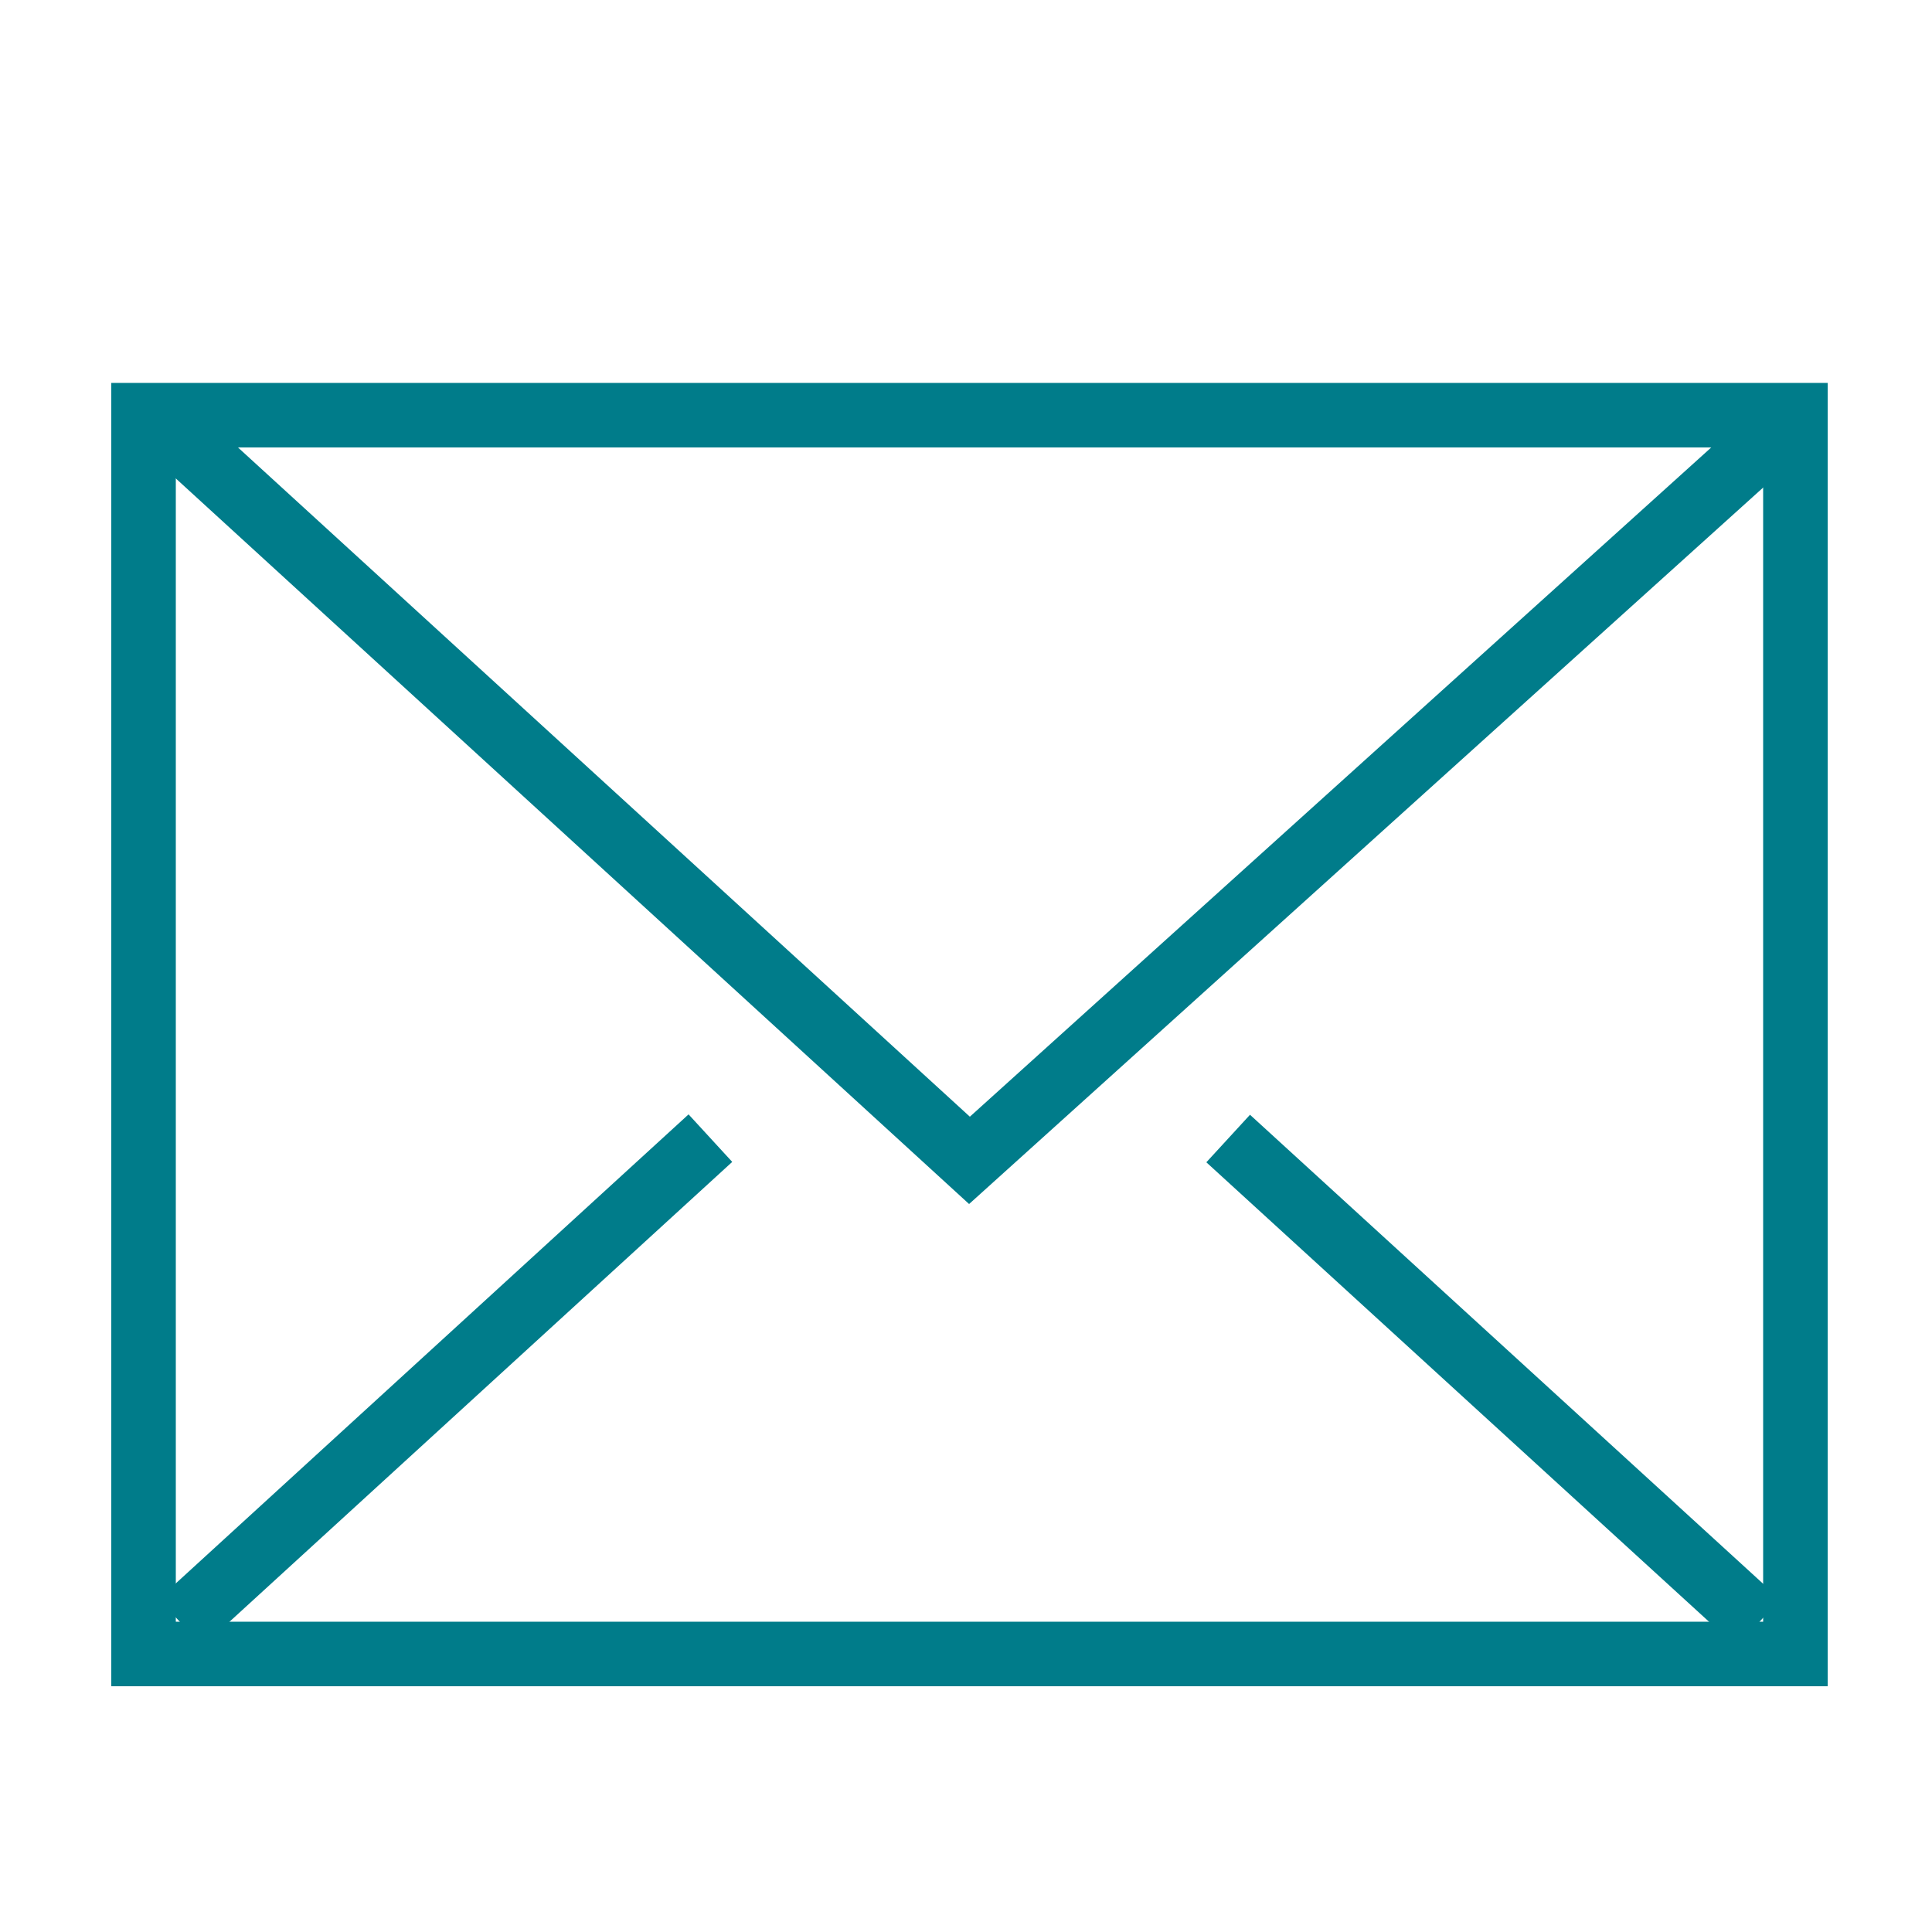
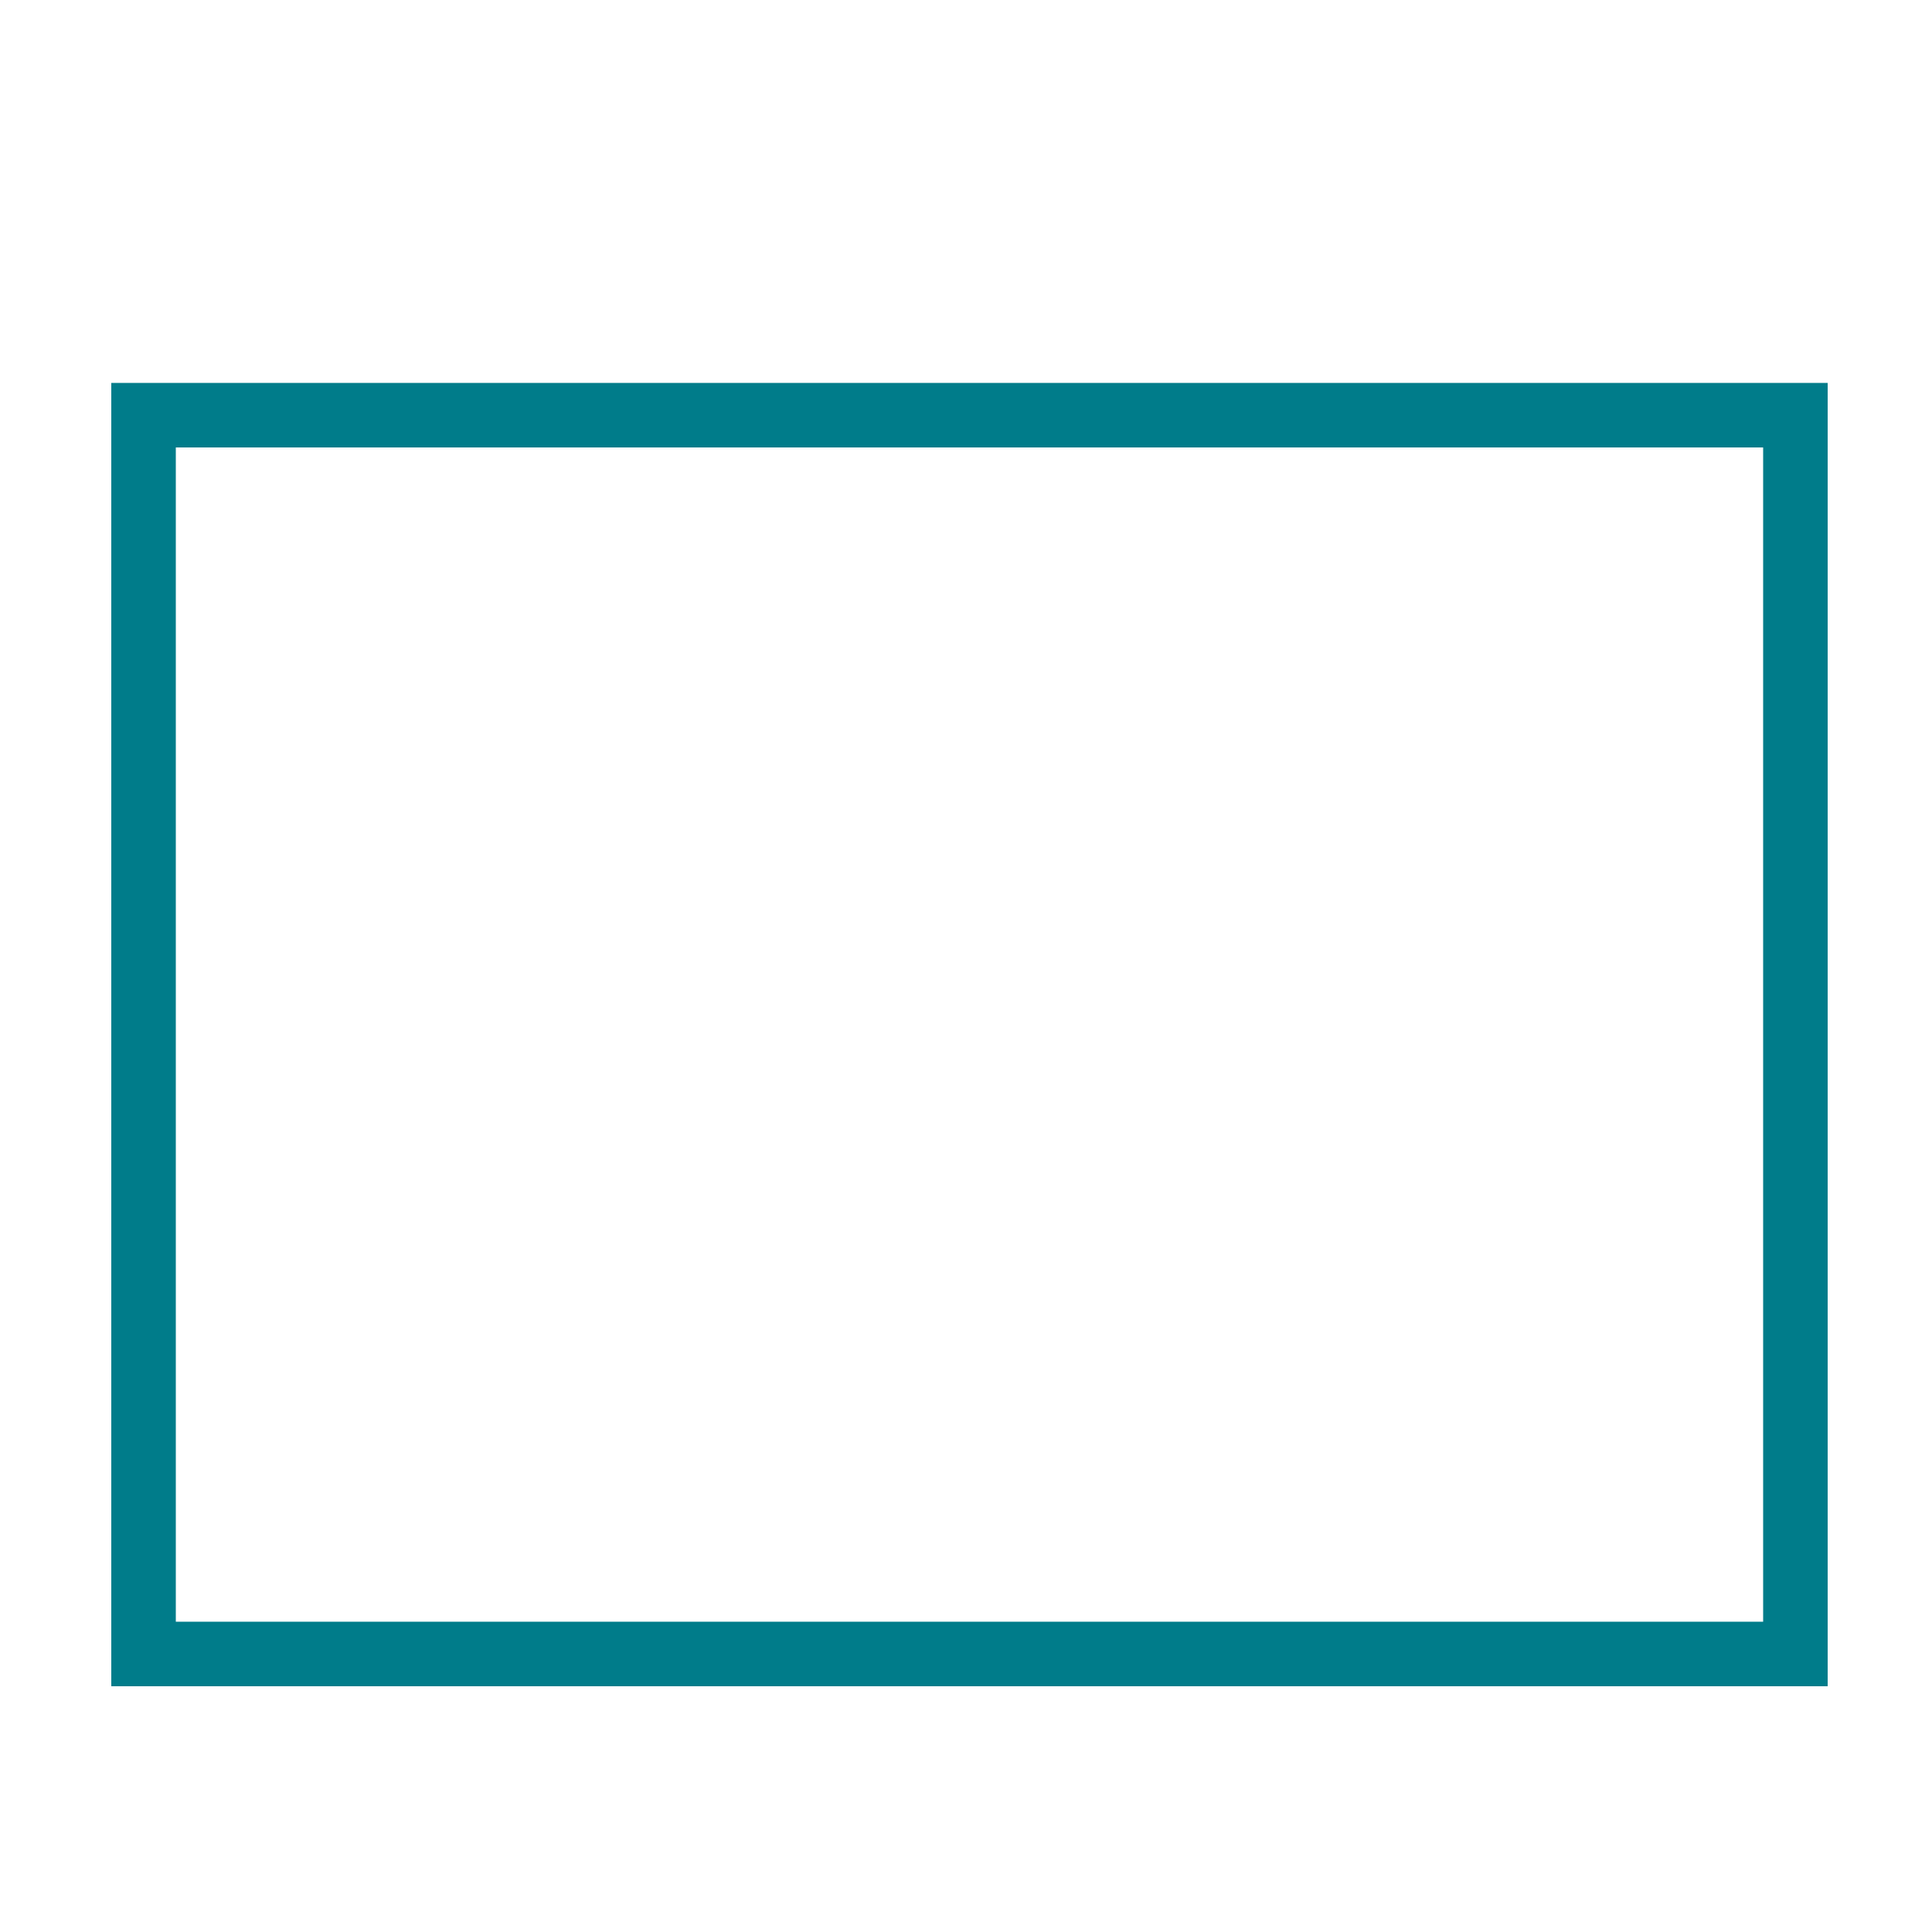
<svg xmlns="http://www.w3.org/2000/svg" id="a" viewBox="0 0 50 50">
  <defs>
    <style>.b{fill:#007c8a;}</style>
  </defs>
  <path class="b" d="M47.3,43.64H2.88V9.91H47.3V43.64Zm-42.75-1.67H45.63V11.58H4.55v30.39Z" />
-   <path class="b" d="M25.08,31.16L4.11,11.98l1.13-1.24L25.1,28.9,45.55,10.44l1.12,1.24L25.08,31.16ZM4.11,41.38l13.71-12.54,1.13,1.23-13.71,12.54-1.13-1.23Zm27.11-11.3l1.13-1.23,13.72,12.54-1.13,1.23-13.72-12.54Z" />
</svg>